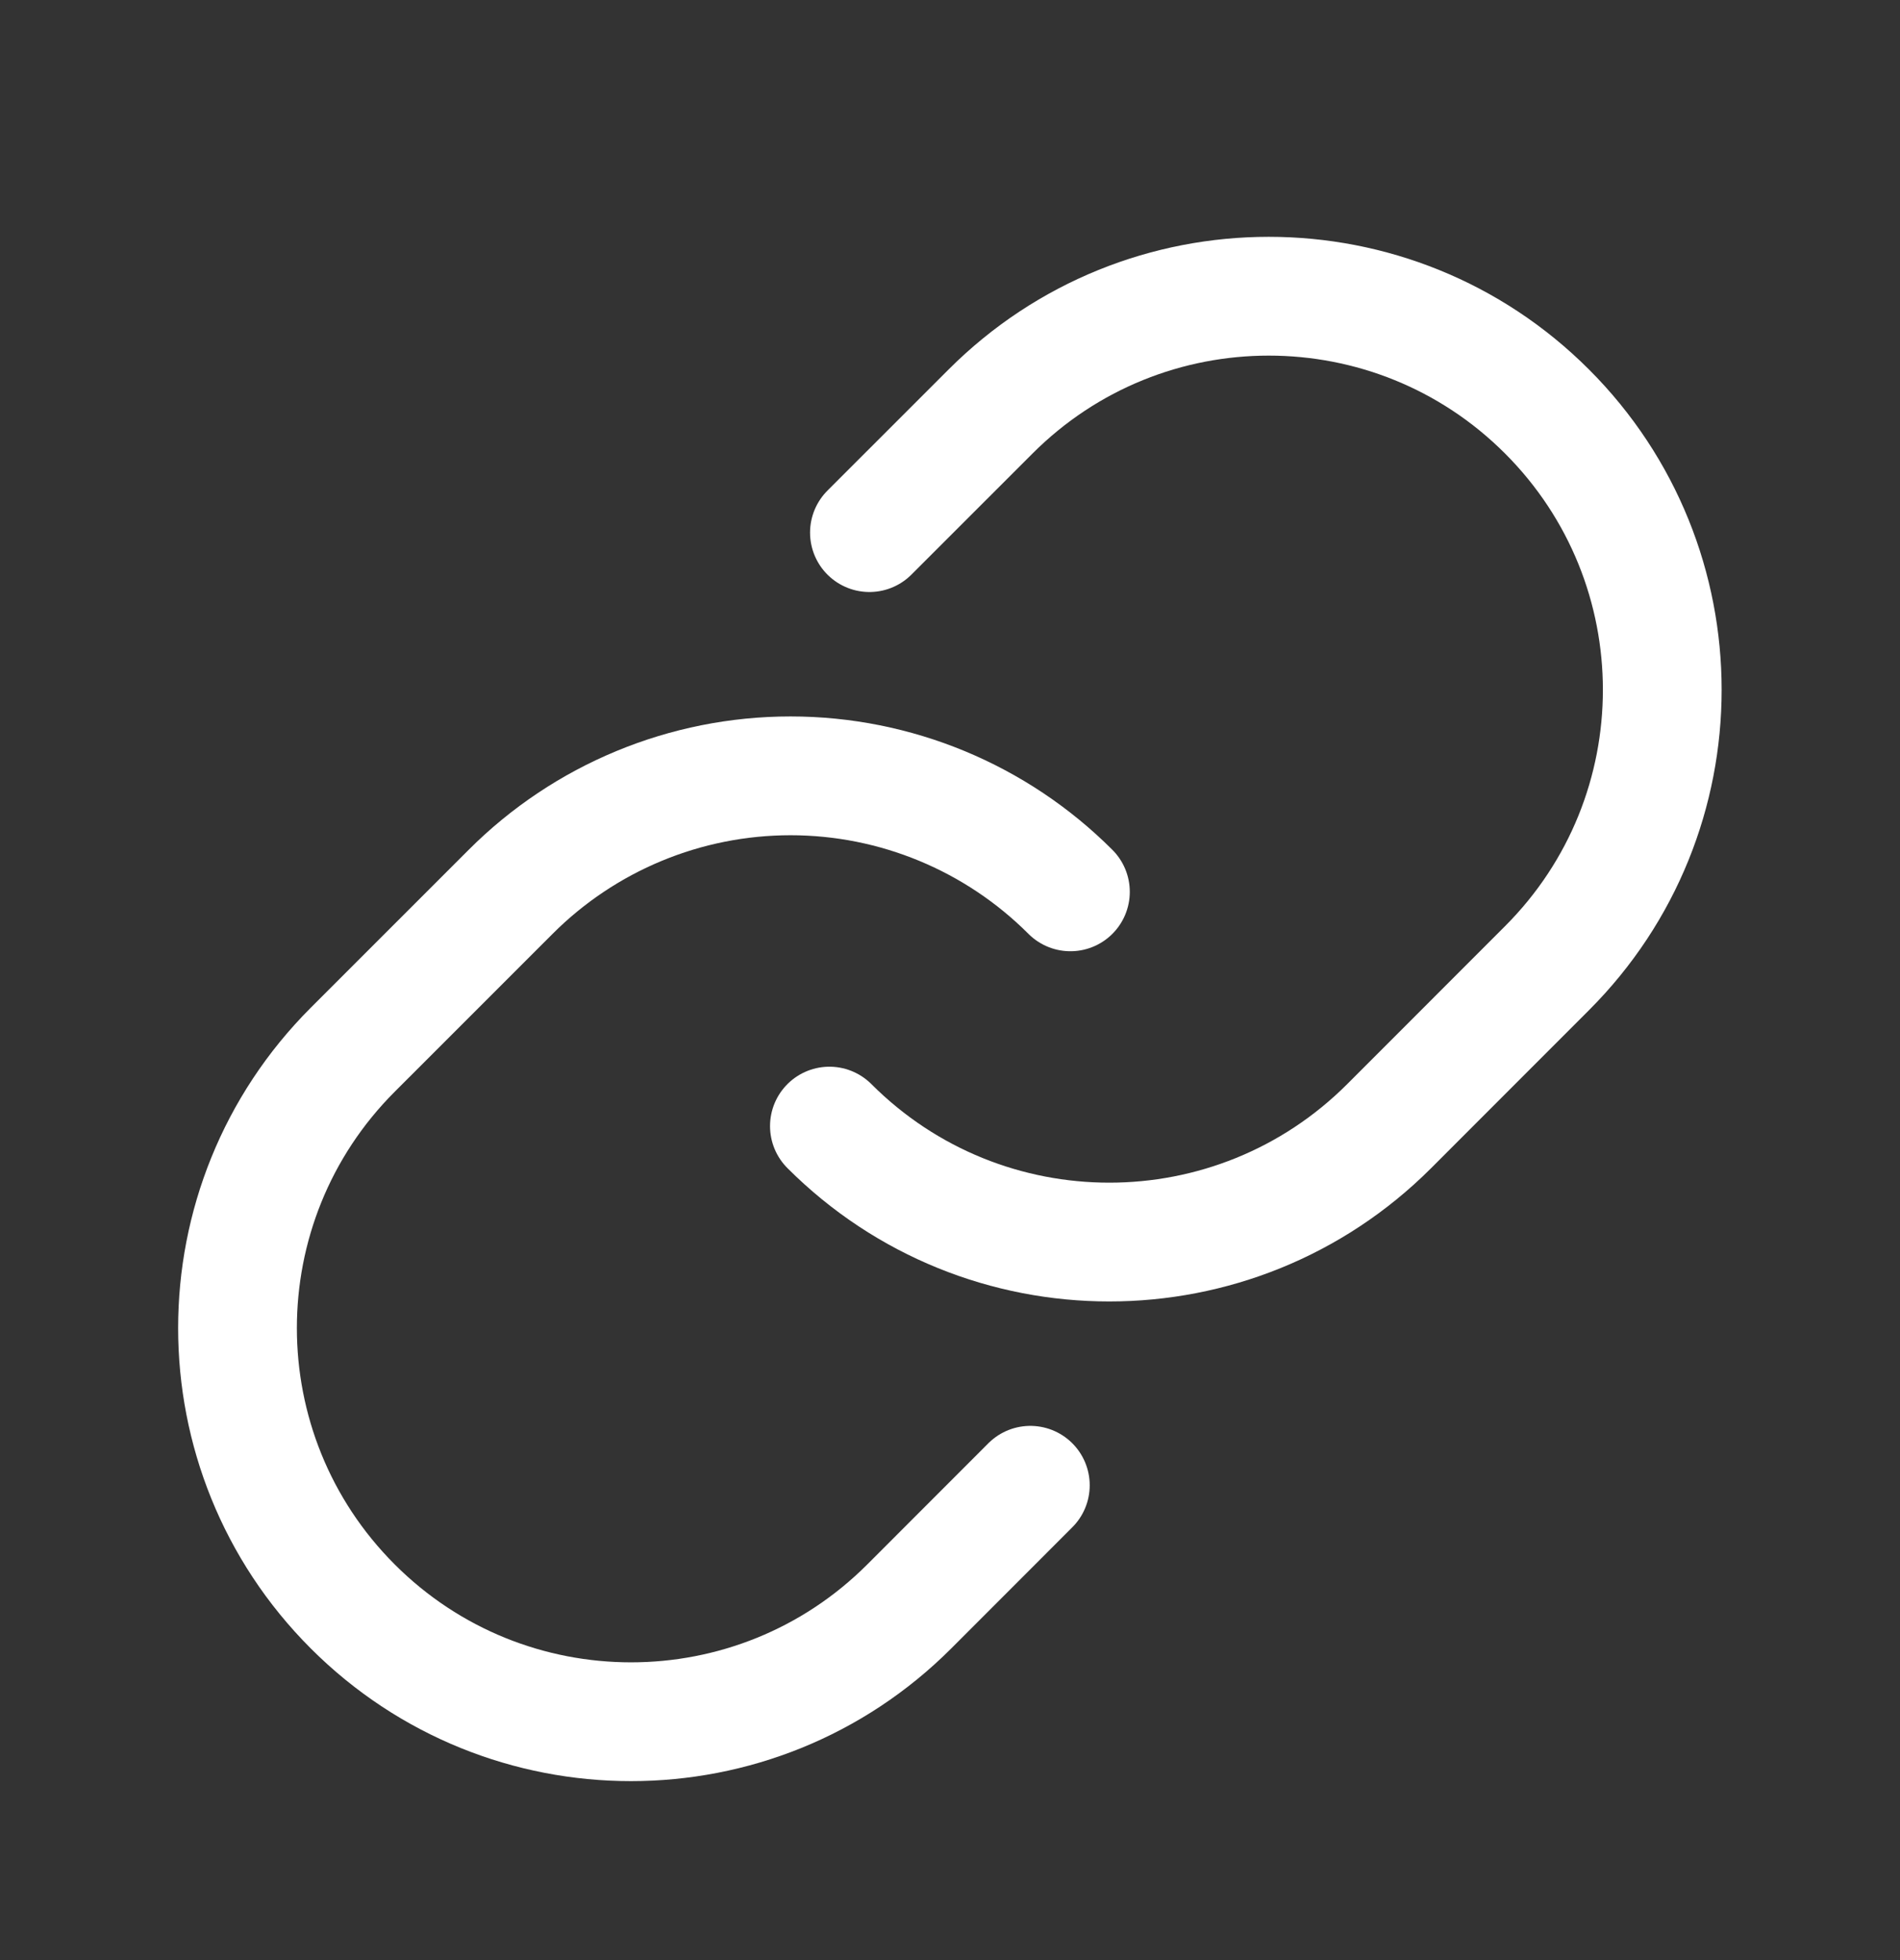
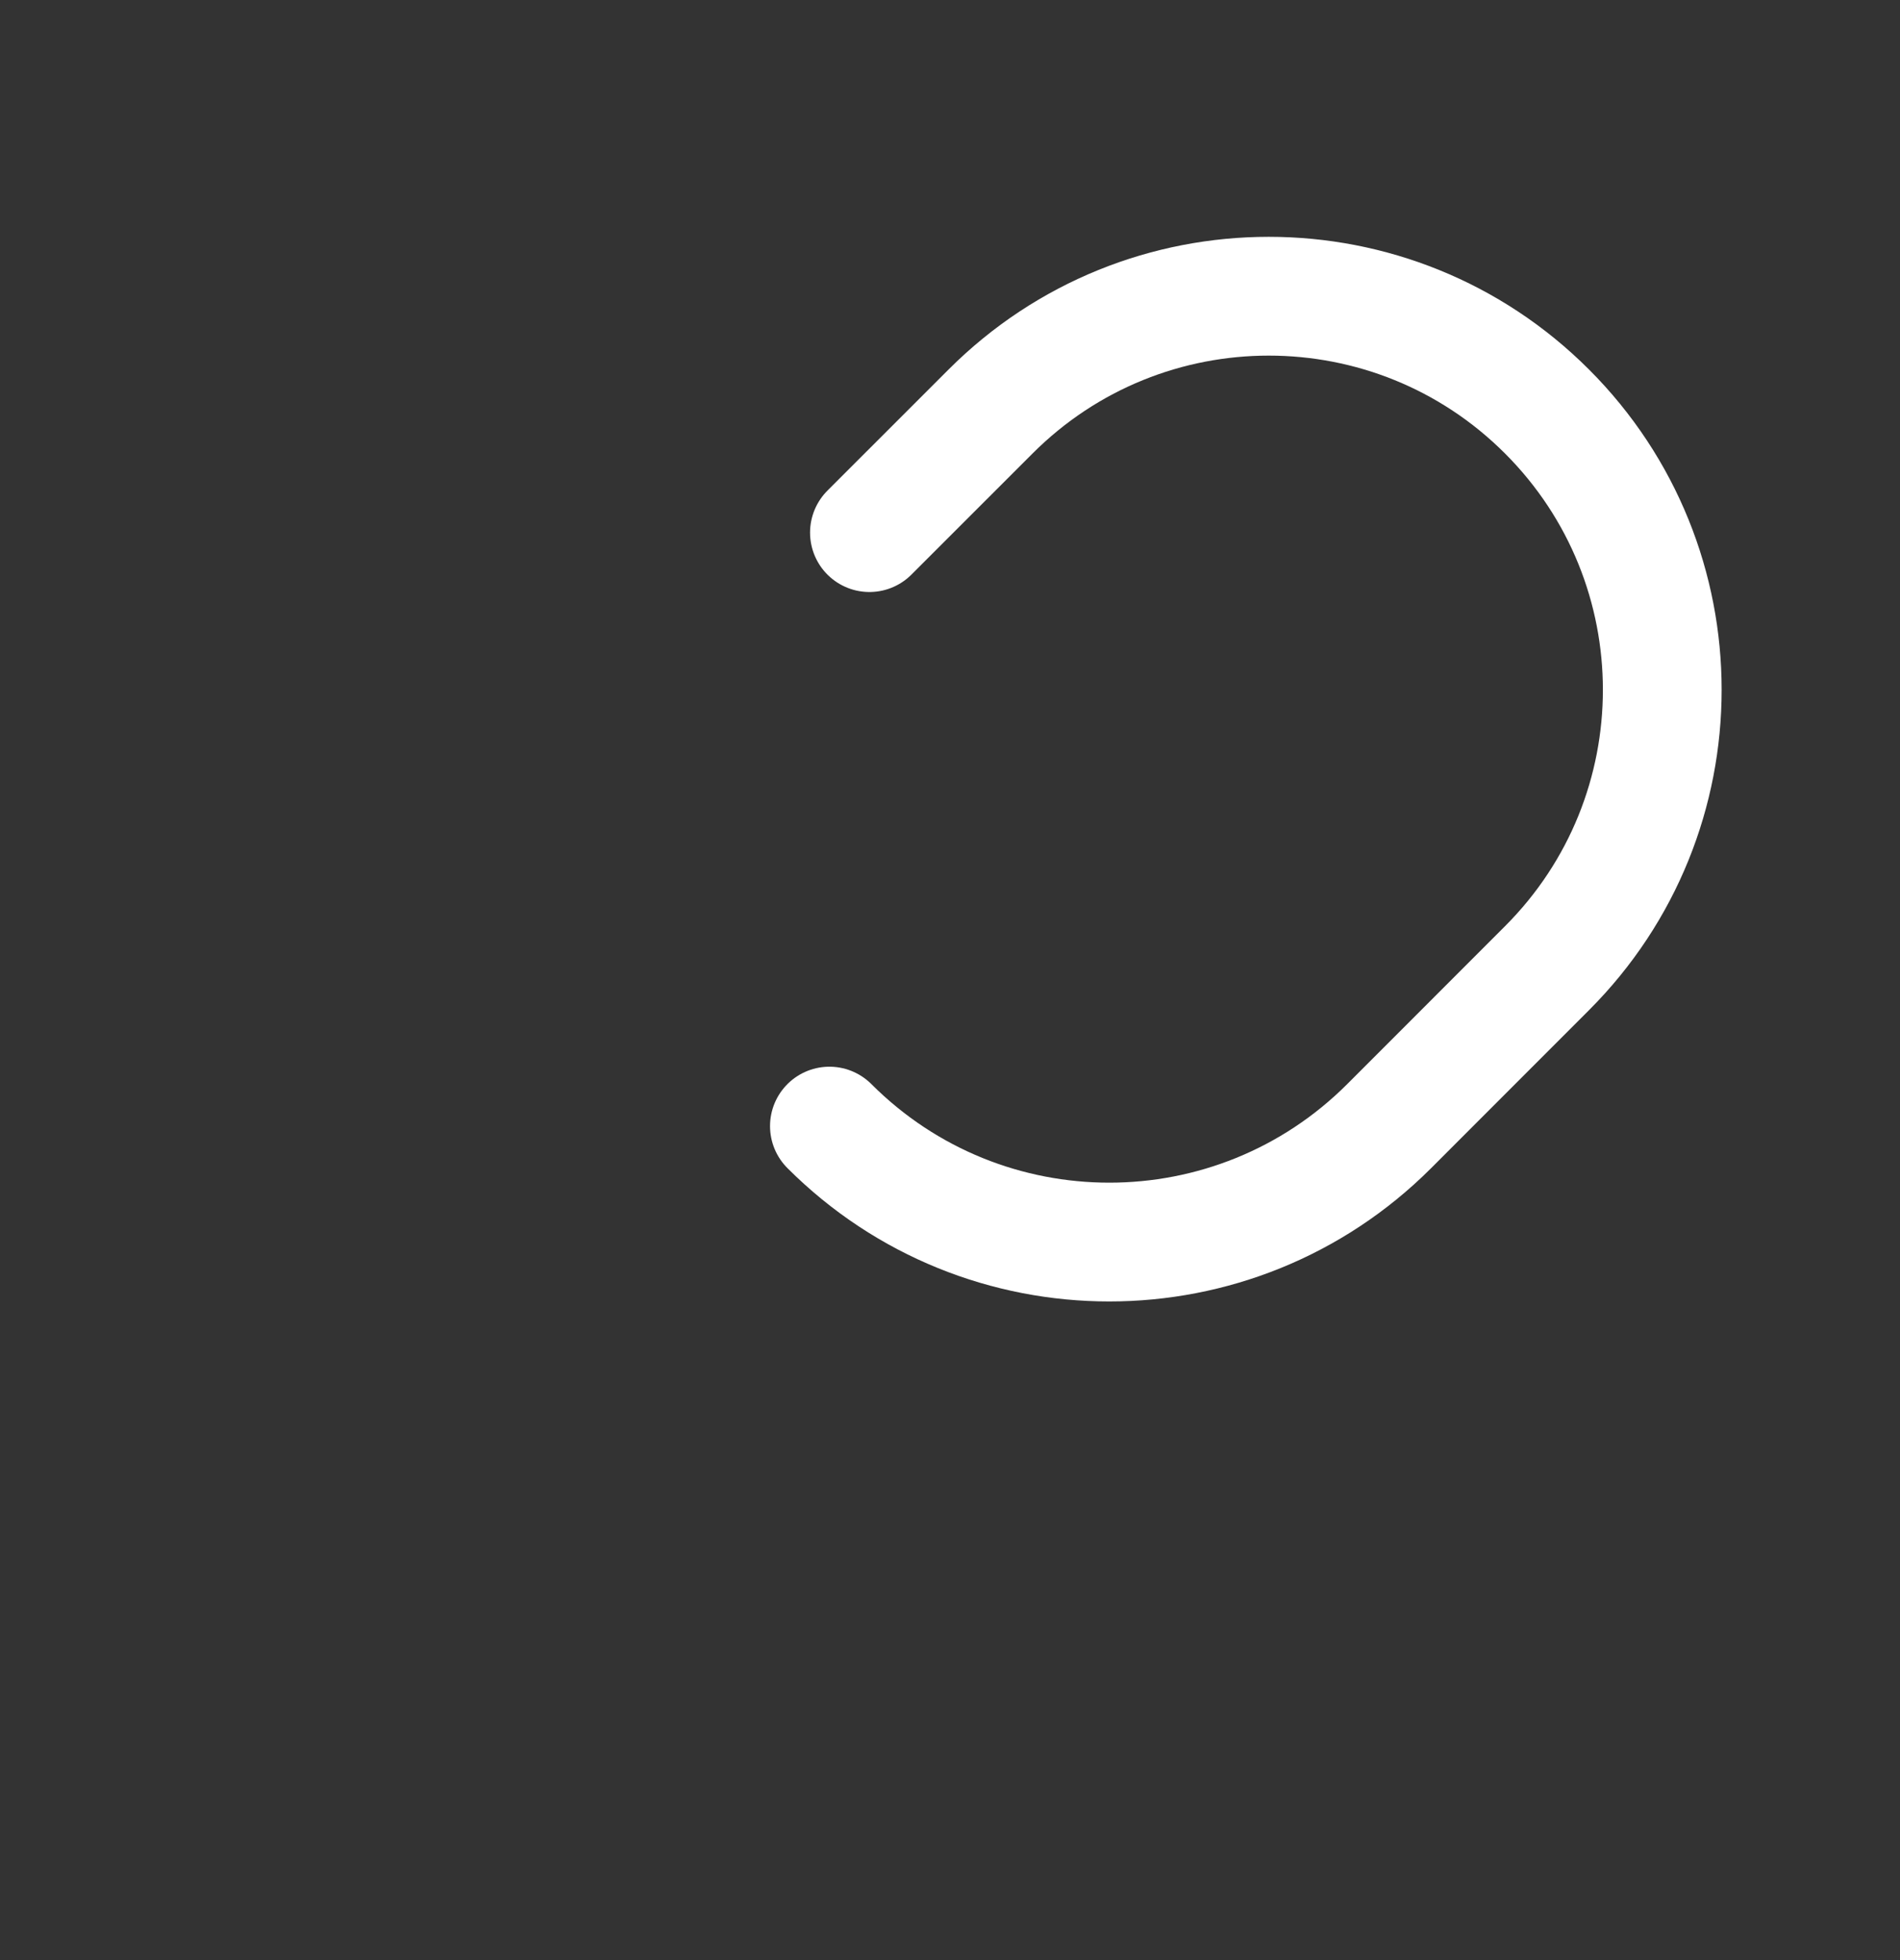
<svg xmlns="http://www.w3.org/2000/svg" width="32" height="33" viewBox="0 0 32 33" fill="none">
  <rect x="0" y="0" width="32" height="33" fill="#333333" stroke="none" />
-   <path d="M17.353 25.006L15.314 27.046C12.726 29.634 8.529 29.634 5.941 27.046V27.046C3.353 24.458 3.353 20.261 5.941 17.673L8.6 15.015C9.85 13.764 11.546 13.062 13.314 13.062C15.082 13.062 16.777 13.764 18.028 15.015" stroke="white" stroke-width="2" stroke-linecap="round" stroke-linejoin="round" />
  <path d="M14.643 8.967L16.683 6.928C19.271 4.34 23.467 4.34 26.055 6.928V6.928C28.643 9.516 28.643 13.712 26.055 16.3L23.397 18.959C20.793 21.562 16.572 21.562 13.969 18.959" stroke="white" stroke-width="2" stroke-linecap="round" stroke-linejoin="round" />
</svg>